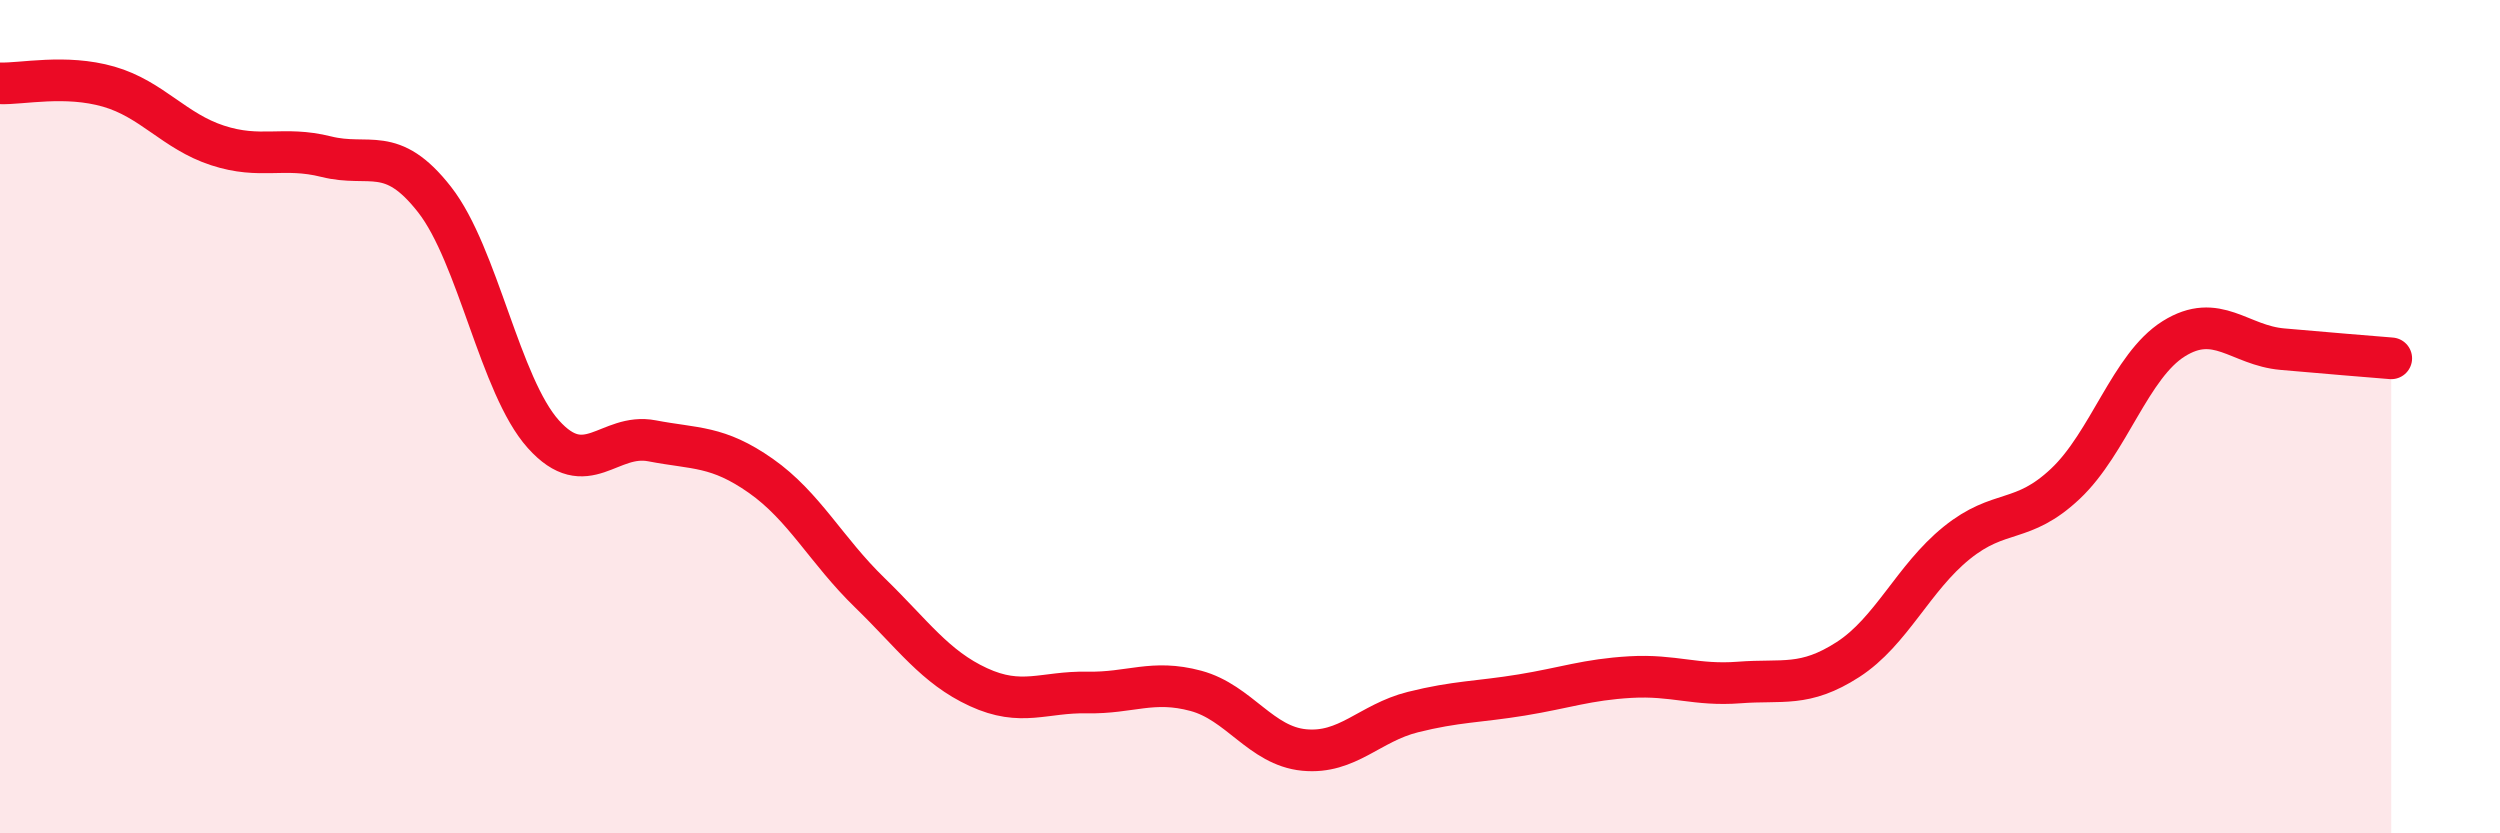
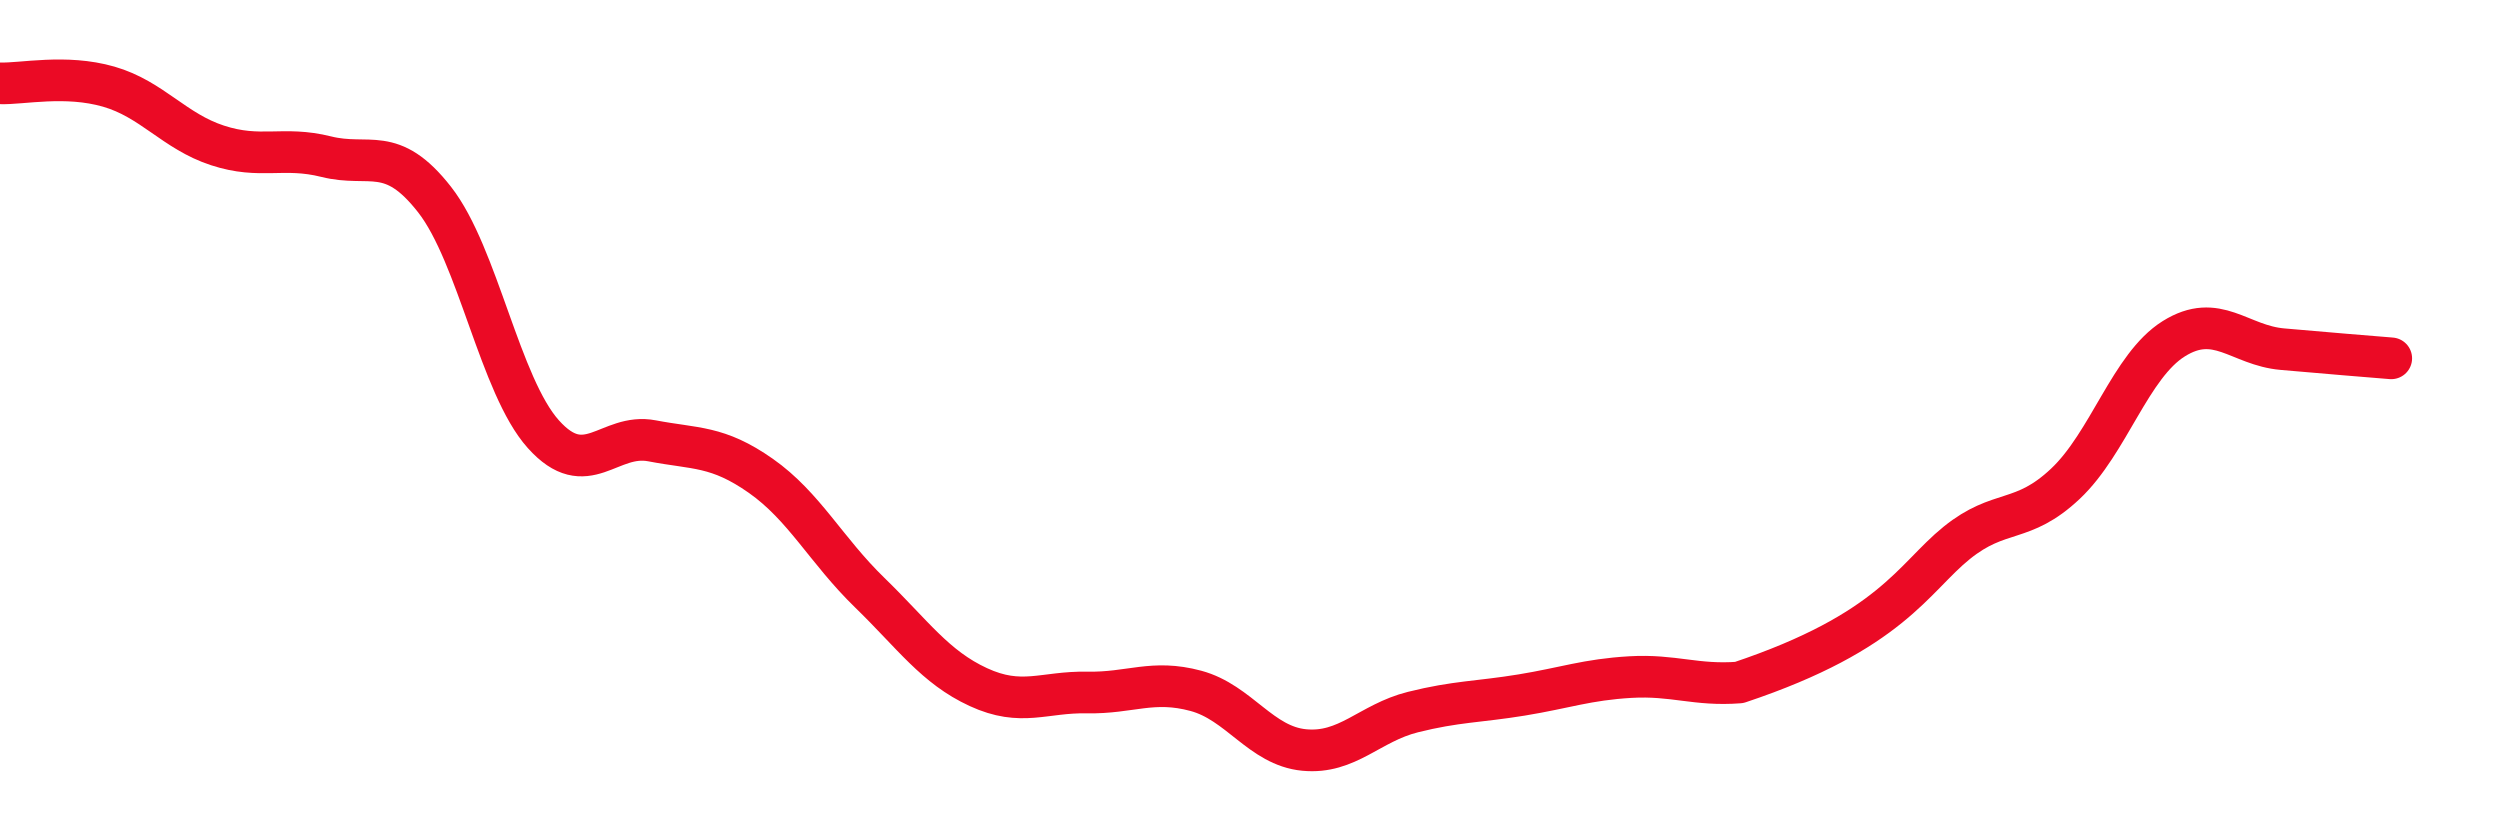
<svg xmlns="http://www.w3.org/2000/svg" width="60" height="20" viewBox="0 0 60 20">
-   <path d="M 0,2 C 0.52,2.02 1.57,1.78 2.61,2.08 C 3.65,2.38 4.18,3.15 5.22,3.49 C 6.26,3.83 6.79,3.5 7.83,3.76 C 8.87,4.02 9.39,3.46 10.43,4.79 C 11.47,6.12 12,9.26 13.04,10.42 C 14.08,11.58 14.61,10.38 15.65,10.58 C 16.69,10.78 17.22,10.69 18.26,11.42 C 19.3,12.15 19.83,13.21 20.87,14.22 C 21.91,15.23 22.44,16.01 23.48,16.49 C 24.52,16.97 25.05,16.6 26.09,16.62 C 27.13,16.64 27.66,16.3 28.7,16.58 C 29.74,16.86 30.26,17.9 31.3,18 C 32.34,18.1 32.87,17.35 33.91,17.09 C 34.95,16.83 35.48,16.85 36.52,16.68 C 37.56,16.51 38.09,16.31 39.13,16.25 C 40.17,16.19 40.7,16.46 41.74,16.38 C 42.78,16.3 43.31,16.5 44.35,15.83 C 45.39,15.16 45.92,13.87 46.96,13.03 C 48,12.19 48.53,12.59 49.57,11.61 C 50.61,10.63 51.13,8.78 52.17,8.13 C 53.21,7.48 53.74,8.29 54.78,8.38 C 55.82,8.47 56.87,8.56 57.39,8.6L57.39 20L0 20Z" fill="#EB0A25" opacity="0.1" stroke-linecap="round" stroke-linejoin="round" />
-   <path d="M 0,2 C 0.52,2.02 1.57,1.78 2.61,2.08 C 3.65,2.38 4.18,3.15 5.22,3.49 C 6.26,3.83 6.79,3.5 7.83,3.76 C 8.87,4.02 9.39,3.46 10.43,4.79 C 11.47,6.12 12,9.26 13.04,10.42 C 14.08,11.58 14.61,10.38 15.65,10.58 C 16.69,10.78 17.22,10.69 18.26,11.42 C 19.3,12.15 19.83,13.21 20.87,14.22 C 21.91,15.23 22.44,16.01 23.48,16.49 C 24.52,16.97 25.05,16.6 26.09,16.62 C 27.13,16.64 27.66,16.3 28.7,16.58 C 29.74,16.86 30.26,17.9 31.3,18 C 32.34,18.1 32.87,17.35 33.91,17.09 C 34.95,16.83 35.48,16.85 36.52,16.68 C 37.56,16.51 38.09,16.31 39.13,16.25 C 40.17,16.19 40.7,16.46 41.74,16.38 C 42.78,16.3 43.31,16.5 44.35,15.83 C 45.39,15.16 45.92,13.87 46.96,13.03 C 48,12.19 48.53,12.59 49.57,11.61 C 50.61,10.63 51.13,8.78 52.17,8.13 C 53.21,7.48 53.74,8.29 54.78,8.38 C 55.82,8.47 56.87,8.56 57.39,8.6" stroke="#EB0A25" stroke-width="1" fill="none" stroke-linecap="round" stroke-linejoin="round" />
+   <path d="M 0,2 C 0.52,2.02 1.57,1.78 2.61,2.08 C 3.65,2.38 4.18,3.15 5.22,3.49 C 6.26,3.83 6.79,3.5 7.83,3.76 C 8.87,4.02 9.39,3.46 10.43,4.79 C 11.47,6.12 12,9.26 13.04,10.42 C 14.08,11.58 14.61,10.38 15.65,10.58 C 16.69,10.78 17.22,10.69 18.26,11.42 C 19.3,12.15 19.83,13.21 20.87,14.22 C 21.91,15.23 22.44,16.01 23.48,16.49 C 24.52,16.97 25.05,16.6 26.09,16.62 C 27.13,16.64 27.66,16.3 28.7,16.58 C 29.74,16.86 30.26,17.9 31.3,18 C 32.34,18.1 32.87,17.35 33.91,17.09 C 34.95,16.83 35.48,16.85 36.52,16.68 C 37.56,16.51 38.09,16.31 39.13,16.25 C 40.17,16.19 40.7,16.46 41.74,16.38 C 45.39,15.16 45.92,13.87 46.96,13.03 C 48,12.19 48.53,12.59 49.57,11.61 C 50.61,10.63 51.13,8.78 52.17,8.13 C 53.21,7.48 53.74,8.29 54.78,8.38 C 55.82,8.47 56.87,8.56 57.39,8.6" stroke="#EB0A25" stroke-width="1" fill="none" stroke-linecap="round" stroke-linejoin="round" />
</svg>